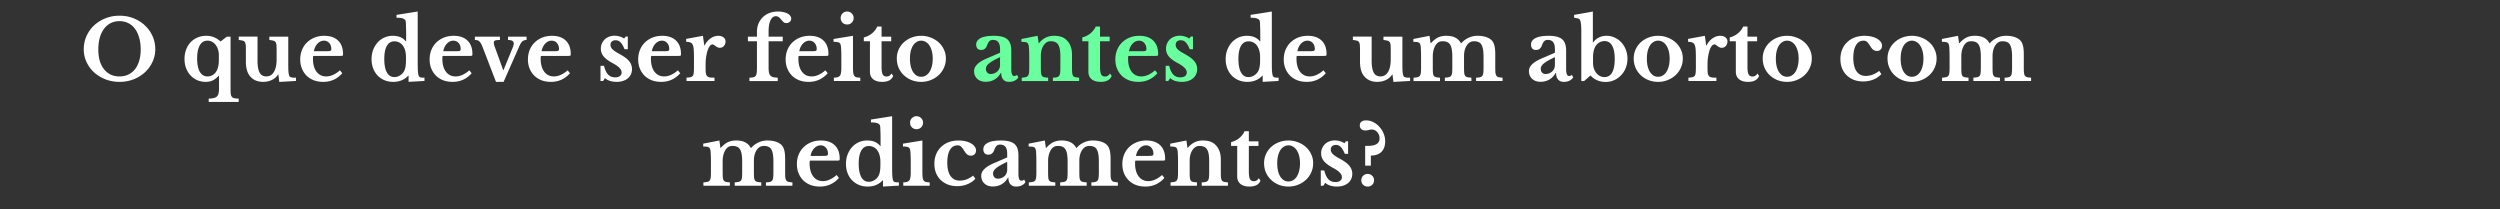
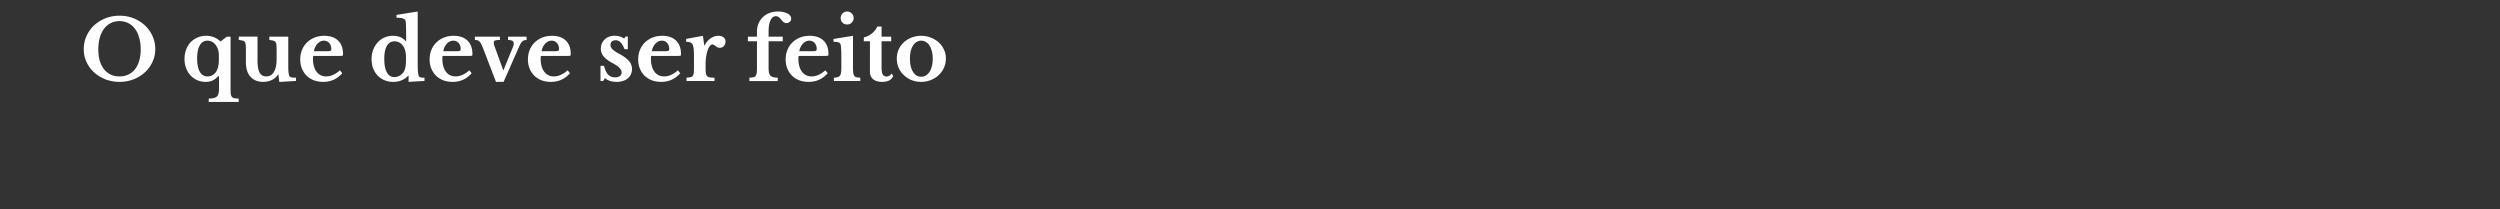
<svg xmlns="http://www.w3.org/2000/svg" width="1194" height="100" fill="none">
  <rect width="100%" height="100%" fill="#333333" stroke="none" />
-   <path fill="#fff" d="M652.002 79.14v-9.48h1.4c3.653 0 5.48-1.187 5.48-3.56a4.7 4.7 0 0 0-.28-1.64 3.893 3.893 0 0 0-.8-1.32c-.32-.4-.707-.707-1.16-.92a2.807 2.807 0 0 0-1.4-.36c-.533 0-1.08.08-1.64.24-.56.133-1.067.2-1.52.2-.773 0-1.413-.213-1.92-.64-.48-.453-.72-1.027-.72-1.72 0-.8.253-1.4.76-1.8.533-.427 1.28-.64 2.24-.64 1.2 0 2.347.28 3.44.84a9.223 9.223 0 0 1 2.88 2.2 10.435 10.435 0 0 1 2.04 3.2c.507 1.2.76 2.453.76 3.76 0 2.16-.6 3.84-1.8 5.04-1.2 1.173-2.88 1.76-5.04 1.76v4.84h-2.72Zm-1.84 6.96c0-.853.293-1.573.88-2.16.587-.587 1.307-.88 2.16-.88.853 0 1.573.293 2.16.88.587.587.88 1.307.88 2.16 0 .853-.293 1.573-.88 2.16-.587.56-1.307.84-2.16.84-.853 0-1.573-.28-2.16-.84-.587-.587-.88-1.307-.88-2.16Zm-18.113 2.6h-1.24v-7.28h1.68c.453 1.92 1.107 3.32 1.96 4.2.853.88 1.96 1.32 3.32 1.32.987 0 1.747-.2 2.28-.6.56-.427.84-1 .84-1.72 0-.747-.333-1.467-1-2.16-.667-.72-1.747-1.48-3.24-2.28-2.027-1.093-3.48-2.173-4.36-3.24-.88-1.093-1.32-2.32-1.32-3.68 0-.88.16-1.693.48-2.44.347-.773.8-1.44 1.36-2a5.932 5.932 0 0 1 2.08-1.28c.8-.32 1.667-.48 2.6-.48.827 0 1.64.12 2.44.36.827.24 1.547.573 2.16 1l.72-.96h1.04v6.04h-1.56c-.613-1.52-1.253-2.613-1.92-3.28-.64-.667-1.427-1-2.36-1-.747 0-1.347.2-1.8.6-.427.4-.64.933-.64 1.6 0 .747.32 1.453.96 2.12.667.667 1.76 1.4 3.28 2.2a26.45 26.45 0 0 1 2.76 1.72c.773.56 1.4 1.133 1.88 1.72.48.56.827 1.16 1.04 1.8.24.613.36 1.28.36 2 0 .933-.173 1.773-.52 2.52a5.476 5.476 0 0 1-1.48 1.92c-.64.533-1.413.947-2.32 1.24-.88.293-1.867.44-2.96.44-1.147 0-2.213-.147-3.2-.44-.987-.32-1.8-.773-2.44-1.36l-.88 1.4Zm-16.686-21.6c1.6 0 3.107.28 4.52.84 1.44.533 2.693 1.28 3.76 2.24a10.196 10.196 0 0 1 2.56 3.44c.64 1.307.96 2.747.96 4.32 0 1.627-.32 3.12-.96 4.48a10.504 10.504 0 0 1-2.56 3.52c-1.067.987-2.32 1.76-3.76 2.32-1.413.56-2.92.84-4.52.84a12.59 12.59 0 0 1-4.48-.8 11.853 11.853 0 0 1-3.72-2.32 10.762 10.762 0 0 1-2.52-3.52c-.613-1.387-.92-2.893-.92-4.52 0-1.573.307-3.027.92-4.36a10.438 10.438 0 0 1 2.52-3.44 11.653 11.653 0 0 1 3.72-2.24 12.59 12.59 0 0 1 4.48-.8Zm0 2.32a4 4 0 0 0-2.2.64c-.667.4-1.24.973-1.72 1.72-.453.747-.813 1.653-1.08 2.72-.24 1.04-.36 2.2-.36 3.48 0 1.333.12 2.533.36 3.6.267 1.067.627 1.973 1.08 2.72.48.747 1.04 1.333 1.68 1.76.667.4 1.413.6 2.24.6.827 0 1.573-.2 2.24-.6.693-.427 1.28-1.013 1.76-1.76.48-.773.853-1.693 1.12-2.76.267-1.067.4-2.253.4-3.56 0-1.28-.133-2.44-.4-3.48s-.64-1.933-1.12-2.68c-.48-.773-1.067-1.36-1.76-1.76a4.067 4.067 0 0 0-2.24-.64Zm-27.394.28v-1.8c1.6-.453 2.934-1.133 4-2.04 1.094-.933 1.907-2 2.44-3.2h2.04v4.84h4.6v2.2h-4.6v12.28c0 1.653.174 2.827.52 3.52.374.693.987 1.04 1.841 1.04 1.04 0 1.826-.48 2.359-1.44l.84 1.16c-.746 1.893-2.506 2.84-5.28 2.84-1.84 0-3.28-.427-4.32-1.28-1.013-.853-1.52-2.053-1.52-3.6V69.7h-2.92Zm-19.782 12.48c0 1.093.027 1.96.08 2.6.08.613.227 1.093.44 1.44.24.32.587.533 1.04.64.48.107 1.12.187 1.92.24v1.6h-12.6v-1.6c.773-.053 1.387-.133 1.84-.24.48-.107.84-.32 1.08-.64.267-.32.44-.773.52-1.36.08-.587.12-1.387.12-2.4v-5c0-1.573-.027-2.84-.08-3.8-.053-.987-.12-1.653-.2-2a2.773 2.773 0 0 0-.32-.84 1.15 1.15 0 0 0-.6-.52c-.267-.133-.6-.213-1-.24-.4-.053-.907-.08-1.52-.08v-1.36l7.72-1.52.52 3.52h.16c.88-1.12 1.92-1.987 3.12-2.6 1.2-.613 2.52-.92 3.96-.92 1.707 0 3.08.24 4.12.72 1.067.453 2.013 1.227 2.84 2.32.453.613.853 1.413 1.2 2.4.347.96.52 2.293.52 4v5.64c0 1.093.027 1.96.08 2.6.08.613.227 1.093.44 1.44.24.32.587.533 1.04.64.453.107 1.067.187 1.84.24v1.6h-12.52v-1.6c.8-.027 1.427-.093 1.88-.2.48-.133.84-.36 1.08-.68.24-.32.4-.773.48-1.36.08-.613.12-1.413.12-2.4v-5.44c0-1.36-.08-2.507-.24-3.44-.16-.933-.427-1.68-.8-2.24-.347-.587-.813-1-1.4-1.24-.587-.267-1.32-.4-2.2-.4-.853 0-1.587.24-2.2.72-.613.48-1.147 1.147-1.6 2-.24.48-.453 1.107-.64 1.88a11.24 11.24 0 0 0-.24 2.36v5.52Zm-12.078 2.8c-2.427 2.747-5.454 4.12-9.08 4.12-1.654 0-3.16-.253-4.52-.76-1.334-.533-2.48-1.267-3.44-2.2a10.198 10.198 0 0 1-2.24-3.4c-.534-1.307-.8-2.76-.8-4.36 0-1.653.28-3.16.84-4.52.56-1.387 1.346-2.573 2.36-3.56a11.128 11.128 0 0 1 3.64-2.36c1.413-.56 2.96-.84 4.64-.84 2.826 0 5.026.76 6.6 2.28 1.573 1.52 2.36 3.653 2.36 6.4 0 .427-.067.693-.2.8-.134.08-.507.12-1.12.12h-12.88c-.107.24-.16.68-.16 1.32 0 2.613.56 4.68 1.68 6.2 1.146 1.52 2.693 2.28 4.64 2.28 1.12 0 2.226-.253 3.32-.76 1.12-.507 2.2-1.227 3.24-2.16l1.12 1.4Zm-7.76-10.52c1.066 0 1.746-.053 2.04-.16.32-.133.48-.427.48-.88 0-1.173-.334-2.133-1-2.88-.667-.747-1.507-1.12-2.52-1.12-1.147 0-2.174.48-3.08 1.44-.88.933-1.454 2.133-1.72 3.6h5.8Zm-47.778 7.64c0 1.12.026 2 .08 2.64.053.64.2 1.133.44 1.48.24.32.586.533 1.04.64.453.107 1.08.187 1.88.24v1.6h-12.64v-1.6c.8-.053 1.44-.133 1.92-.24.48-.107.84-.32 1.08-.64.24-.32.4-.773.48-1.36.08-.613.12-1.427.12-2.44v-4.96c0-1.52-.027-2.787-.08-3.8-.027-1.013-.094-1.707-.2-2.08-.08-.347-.187-.613-.32-.8-.107-.213-.294-.373-.56-.48-.24-.133-.56-.213-.96-.24-.4-.053-.92-.08-1.56-.08v-1.36l7.72-1.52.48 3.48h.24c1.12-1.253 2.24-2.147 3.36-2.68 1.146-.533 2.466-.8 3.96-.8 1.76 0 3.213.307 4.36.92a6.069 6.069 0 0 1 2.6 2.64h.16a9.96 9.96 0 0 1 3.44-2.6 9.762 9.762 0 0 1 4.28-.96c1.6 0 2.986.2 4.16.6 1.2.4 2.133.973 2.8 1.72.533.613.92 1.413 1.16 2.4.266.987.4 2.36.4 4.12v6.16c0 1.093.026 1.96.08 2.6.08.64.24 1.133.48 1.48s.586.573 1.04.68c.453.107 1.08.187 1.88.24v1.6h-12.64v-1.6c.8-.027 1.426-.093 1.88-.2.48-.133.84-.36 1.08-.68.266-.347.426-.813.48-1.4.08-.587.12-1.387.12-2.4v-5.24c0-1.387-.08-2.56-.24-3.52-.16-.96-.414-1.733-.76-2.32-.347-.587-.814-1-1.4-1.24-.56-.267-1.254-.4-2.08-.4-.934 0-1.707.227-2.32.68-.587.453-1.08 1.04-1.48 1.76-.694 1.253-1.04 2.813-1.04 4.68v5.28c0 1.093.026 1.96.08 2.6.053.64.2 1.133.44 1.48s.586.573 1.04.68c.48.107 1.133.187 1.96.24v1.6h-12.68v-1.6c.8-.053 1.426-.133 1.88-.24.48-.107.84-.32 1.08-.64.266-.32.426-.773.48-1.36.08-.613.12-1.427.12-2.44v-5.24c0-1.387-.08-2.56-.24-3.52-.16-.96-.427-1.733-.8-2.32-.347-.587-.814-1-1.4-1.24-.587-.267-1.32-.4-2.2-.4-.88 0-1.614.213-2.2.64-.56.427-1.027 1-1.4 1.72a8.52 8.52 0 0 0-.8 2.2 11.57 11.57 0 0 0-.28 2.56v5.28Zm-19.529-4.8c-2.24 1.013-3.933 1.96-5.08 2.84-1.12.853-1.68 1.747-1.68 2.68 0 .773.213 1.387.64 1.84.427.453.96.68 1.6.68.64 0 1.24-.107 1.8-.32.56-.24 1.04-.547 1.44-.92a3.8 3.8 0 0 0 .92-1.32c.24-.533.36-1.093.36-1.68v-3.8Zm0-2.12V73.5c0-1.547-.28-2.667-.84-3.36-.533-.72-1.373-1.08-2.52-1.08-.773 0-1.36.213-1.76.64-.4.4-.773 1.08-1.12 2.04-.24.667-.587 1.187-1.04 1.56-.427.373-1.027.56-1.8.56-.747 0-1.32-.227-1.72-.68-.4-.453-.6-1.093-.6-1.92 0-1.28.693-2.293 2.08-3.04 1.413-.747 3.533-1.12 6.36-1.12 2.987 0 5.12.547 6.4 1.64 1.28 1.067 1.92 2.867 1.92 5.4v8.76c0 2.267.453 3.4 1.36 3.4.507 0 .973-.173 1.4-.52l.6 1.16c-.373.667-.96 1.2-1.76 1.6-.773.373-1.653.56-2.64.56-1.227 0-2.16-.373-2.8-1.12-.64-.747-.96-1.8-.96-3.16h-.2c-.773 1.387-1.773 2.44-3 3.16-1.227.72-2.627 1.08-4.2 1.08-1.68 0-3.027-.467-4.04-1.4-1.013-.96-1.52-2.2-1.52-3.72 0-1.173.52-2.267 1.56-3.28 1.04-1.04 2.773-2.053 5.2-3.04l5.64-2.44Zm-15.218 10.2c-1.013 1.12-2.28 1.987-3.8 2.6-1.493.613-3.12.92-4.88.92-1.627 0-3.107-.253-4.44-.76-1.333-.533-2.48-1.267-3.44-2.2-.96-.933-1.707-2.053-2.24-3.36-.507-1.333-.76-2.8-.76-4.4 0-1.653.28-3.16.84-4.52.56-1.36 1.347-2.52 2.36-3.48 1.013-.987 2.227-1.747 3.64-2.28 1.413-.533 2.973-.8 4.68-.8 1.2 0 2.307.12 3.32.36 1.04.24 1.92.573 2.64 1 .747.427 1.333.933 1.76 1.52.427.56.64 1.173.64 1.84 0 .773-.227 1.387-.68 1.84-.427.453-1.013.68-1.76.68a2.89 2.89 0 0 1-1.64-.48c-.453-.32-.907-.84-1.36-1.56-.4-.64-.747-1.147-1.04-1.52-.267-.373-.52-.653-.76-.84-.24-.213-.48-.347-.72-.4-.24-.08-.533-.12-.88-.12-1.547 0-2.747.72-3.6 2.16-.853 1.44-1.28 3.453-1.28 6.04 0 2.773.507 4.907 1.52 6.4 1.04 1.493 2.52 2.24 4.44 2.24a9.49 9.49 0 0 0 3.28-.6 12.308 12.308 0 0 0 3.12-1.8l1.04 1.52Zm-25.293-3.24c0 1.067.04 1.92.12 2.56.08.64.24 1.133.48 1.48s.586.587 1.04.72c.453.107 1.066.173 1.84.2v1.6h-12.6v-1.6c.746-.027 1.346-.107 1.8-.24.48-.16.84-.4 1.08-.72.266-.347.44-.813.52-1.4.106-.613.16-1.387.16-2.32V77.5a73.45 73.45 0 0 0-.08-3.8c-.054-1.013-.12-1.707-.2-2.08-.134-.667-.44-1.107-.92-1.32-.454-.213-1.294-.32-2.52-.32v-1.36l9.28-1.52v15.04Zm-5.88-23.52c0-.88.293-1.613.88-2.2.613-.613 1.346-.92 2.2-.92.88 0 1.613.307 2.2.92.613.587.92 1.32.92 2.2 0 .853-.307 1.587-.92 2.2-.587.587-1.32.88-2.2.88a3.07 3.07 0 0 1-2.2-.88 3.07 3.07 0 0 1-.88-2.2Zm-12.934 27.52h-.16c-1.84 1.973-4.226 2.96-7.16 2.96-1.52 0-2.92-.267-4.2-.8a9.98 9.98 0 0 1-3.28-2.24c-.906-.96-1.613-2.093-2.12-3.4-.506-1.333-.76-2.8-.76-4.4 0-1.6.254-3.08.76-4.44.534-1.36 1.24-2.533 2.12-3.52a9.614 9.614 0 0 1 3.2-2.36c1.254-.56 2.6-.84 4.04-.84 1.334 0 2.507.2 3.52.6 1.04.4 1.947 1.08 2.72 2.04h.16v-3.4c0-1.573-.026-2.92-.08-4.04-.026-1.147-.08-1.893-.16-2.24-.133-.56-.546-.96-1.24-1.2-.666-.267-1.706-.4-3.12-.4V57.1l10.12-1.6v22.88c0 2 .014 3.547.04 4.64.054 1.067.134 1.88.24 2.44.054.347.134.627.24.84.107.213.267.387.48.52.214.107.494.187.84.24.374.027.84.04 1.4.04v1.56l-7.6.44v-2.96Zm-1.24-8.92a11.5 11.5 0 0 0-.32-2.8c-.213-.88-.533-1.653-.96-2.32-.48-.773-1.093-1.36-1.84-1.76-.746-.4-1.546-.6-2.4-.6-1.573 0-2.773.72-3.6 2.16-.826 1.44-1.24 3.533-1.24 6.28 0 2.773.414 4.907 1.24 6.4.827 1.493 2.014 2.24 3.56 2.24.88 0 1.72-.227 2.52-.68a5.626 5.626 0 0 0 1.96-1.84c.374-.587.64-1.307.8-2.16.187-.88.28-2 .28-3.36v-1.56Zm-19.798 7.76c-2.427 2.747-5.453 4.12-9.08 4.12-1.653 0-3.16-.253-4.52-.76-1.333-.533-2.48-1.267-3.44-2.2a10.198 10.198 0 0 1-2.24-3.4c-.533-1.307-.8-2.76-.8-4.36 0-1.653.28-3.16.84-4.52.56-1.387 1.347-2.573 2.36-3.56a11.128 11.128 0 0 1 3.64-2.36c1.413-.56 2.96-.84 4.64-.84 2.827 0 5.027.76 6.6 2.28 1.573 1.52 2.36 3.653 2.36 6.4 0 .427-.067.693-.2.8-.133.08-.507.12-1.12.12h-12.88c-.107.24-.16.68-.16 1.32 0 2.613.56 4.68 1.68 6.2 1.147 1.52 2.693 2.28 4.64 2.28 1.12 0 2.227-.253 3.32-.76 1.12-.507 2.2-1.227 3.24-2.16l1.12 1.4Zm-7.76-10.52c1.067 0 1.747-.053 2.04-.16.32-.133.48-.427.48-.88 0-1.173-.333-2.133-1-2.88-.667-.747-1.507-1.12-2.52-1.12-1.147 0-2.173.48-3.08 1.44-.88.933-1.453 2.133-1.72 3.6h5.8Zm-47.778 7.64c0 1.12.027 2 .08 2.64.053.64.2 1.133.44 1.48.24.32.587.533 1.04.64.453.107 1.08.187 1.88.24v1.6h-12.64v-1.6c.8-.053 1.44-.133 1.92-.24.48-.107.84-.32 1.08-.64.24-.32.4-.773.48-1.36.08-.613.12-1.427.12-2.44v-4.96c0-1.52-.027-2.787-.08-3.8-.027-1.013-.093-1.707-.2-2.08-.08-.347-.187-.613-.32-.8-.107-.213-.293-.373-.56-.48-.24-.133-.56-.213-.96-.24-.4-.053-.92-.08-1.56-.08v-1.36l7.72-1.52.48 3.48h.24c1.12-1.253 2.24-2.147 3.36-2.68 1.147-.533 2.467-.8 3.96-.8 1.76 0 3.213.307 4.36.92a6.063 6.063 0 0 1 2.6 2.64h.16a9.97 9.97 0 0 1 3.44-2.6 9.762 9.762 0 0 1 4.28-.96c1.6 0 2.987.2 4.16.6 1.2.4 2.133.973 2.8 1.72.533.613.92 1.413 1.16 2.4.267.987.4 2.36.4 4.12v6.16c0 1.093.027 1.96.08 2.6.08.64.24 1.133.48 1.48s.587.573 1.04.68c.453.107 1.08.187 1.88.24v1.6h-12.64v-1.6c.8-.027 1.427-.093 1.88-.2.48-.133.84-.36 1.08-.68.267-.347.427-.813.48-1.4.08-.587.12-1.387.12-2.4v-5.24c0-1.387-.08-2.56-.24-3.52-.16-.96-.413-1.733-.76-2.32-.347-.587-.813-1-1.4-1.24-.56-.267-1.253-.4-2.08-.4-.933 0-1.707.227-2.32.68-.587.453-1.08 1.04-1.48 1.76-.693 1.253-1.04 2.813-1.04 4.68v5.28c0 1.093.027 1.96.08 2.6.053.64.2 1.133.44 1.48s.587.573 1.04.68c.48.107 1.133.187 1.96.24v1.6h-12.68v-1.6c.8-.053 1.427-.133 1.88-.24.48-.107.84-.32 1.08-.64.267-.32.427-.773.48-1.36.08-.613.12-1.427.12-2.44v-5.24c0-1.387-.08-2.56-.24-3.52-.16-.96-.427-1.733-.8-2.32-.347-.587-.813-1-1.4-1.24-.587-.267-1.32-.4-2.2-.4-.88 0-1.613.213-2.2.64-.56.427-1.027 1-1.4 1.72-.347.64-.613 1.373-.8 2.2a11.57 11.57 0 0 0-.28 2.56v5.28Zm591.582-50c0 1.12.027 2 .08 2.64.053.64.2 1.133.44 1.48.24.32.587.533 1.04.64.453.107 1.08.187 1.88.24v1.6h-12.64v-1.6c.8-.053 1.44-.133 1.92-.24.48-.107.84-.32 1.08-.64.24-.32.4-.773.48-1.36.08-.613.12-1.427.12-2.44v-4.96c0-1.52-.027-2.787-.08-3.8-.027-1.013-.093-1.707-.2-2.08-.08-.347-.187-.613-.32-.8-.107-.213-.293-.373-.56-.48-.24-.133-.56-.213-.96-.24-.4-.053-.92-.08-1.56-.08v-1.36l7.72-1.52.48 3.48h.24c1.12-1.253 2.24-2.147 3.36-2.68 1.147-.533 2.467-.8 3.96-.8 1.76 0 3.213.307 4.36.92a6.063 6.063 0 0 1 2.6 2.64h.16a9.97 9.97 0 0 1 3.44-2.6 9.762 9.762 0 0 1 4.28-.96c1.6 0 2.987.2 4.16.6 1.2.4 2.133.973 2.8 1.72.533.613.92 1.413 1.16 2.4.267.987.4 2.36.4 4.12v6.16c0 1.093.027 1.96.08 2.6.08.64.24 1.133.48 1.48s.587.573 1.04.68c.453.107 1.08.187 1.88.24v1.6h-12.64v-1.6c.8-.027 1.427-.093 1.88-.2.48-.133.84-.36 1.08-.68.267-.347.427-.813.48-1.4.08-.587.12-1.387.12-2.4v-5.24c0-1.387-.08-2.56-.24-3.52-.16-.96-.413-1.733-.76-2.32-.347-.587-.813-1-1.4-1.24-.56-.267-1.253-.4-2.08-.4-.933 0-1.707.227-2.32.68-.587.453-1.08 1.04-1.48 1.76-.693 1.253-1.04 2.813-1.04 4.68v5.28c0 1.093.027 1.96.08 2.6.053.64.2 1.133.44 1.48s.587.573 1.04.68c.48.107 1.133.187 1.96.24v1.6h-12.68v-1.6c.8-.053 1.427-.133 1.88-.24.48-.107.84-.32 1.08-.64.267-.32.427-.773.48-1.36.08-.613.12-1.427.12-2.44v-5.24c0-1.387-.08-2.56-.24-3.52-.16-.96-.427-1.733-.8-2.32-.347-.587-.813-1-1.4-1.24-.587-.267-1.32-.4-2.2-.4-.88 0-1.613.213-2.2.64-.56.427-1.027 1-1.4 1.72-.347.64-.613 1.373-.8 2.2a11.57 11.57 0 0 0-.28 2.56v5.28Zm-23.606-15c1.6 0 3.107.28 4.52.84 1.44.533 2.693 1.28 3.76 2.24a10.196 10.196 0 0 1 2.56 3.44c.64 1.307.96 2.747.96 4.32 0 1.627-.32 3.12-.96 4.48a10.504 10.504 0 0 1-2.56 3.52c-1.067.987-2.32 1.76-3.76 2.32-1.413.56-2.92.84-4.52.84a12.58 12.58 0 0 1-4.48-.8 11.842 11.842 0 0 1-3.72-2.32 10.762 10.762 0 0 1-2.52-3.52c-.613-1.387-.92-2.893-.92-4.52 0-1.573.307-3.027.92-4.36a10.438 10.438 0 0 1 2.52-3.44 11.642 11.642 0 0 1 3.72-2.24 12.58 12.58 0 0 1 4.48-.8Zm0 2.32c-.8 0-1.534.213-2.2.64-.667.4-1.24.973-1.72 1.72-.453.747-.814 1.653-1.08 2.72-.24 1.04-.36 2.2-.36 3.48 0 1.333.12 2.533.36 3.6.266 1.067.627 1.973 1.08 2.72.48.747 1.04 1.333 1.68 1.76.666.4 1.413.6 2.24.6.826 0 1.573-.2 2.24-.6.693-.427 1.28-1.013 1.76-1.76.48-.773.853-1.693 1.12-2.76.266-1.067.4-2.253.4-3.56 0-1.28-.134-2.44-.4-3.48-.267-1.04-.64-1.933-1.12-2.68-.48-.773-1.067-1.36-1.76-1.76a4.07 4.07 0 0 0-2.24-.64Zm-14.578 15.96c-1.014 1.12-2.28 1.987-3.8 2.6-1.494.613-3.12.92-4.88.92-1.627 0-3.107-.253-4.44-.76-1.334-.533-2.48-1.267-3.44-2.2-.96-.933-1.707-2.053-2.24-3.36-.507-1.333-.76-2.8-.76-4.4 0-1.653.28-3.16.84-4.52.56-1.36 1.346-2.52 2.36-3.48 1.013-.987 2.226-1.747 3.64-2.28 1.413-.533 2.973-.8 4.68-.8 1.2 0 2.306.12 3.32.36 1.04.24 1.92.573 2.64 1 .746.427 1.333.933 1.76 1.52.426.56.64 1.173.64 1.84 0 .773-.227 1.387-.68 1.84-.427.453-1.014.68-1.76.68-.614 0-1.16-.16-1.64-.48-.454-.32-.907-.84-1.36-1.56-.4-.64-.747-1.147-1.04-1.52-.267-.373-.52-.653-.76-.84-.24-.213-.48-.347-.72-.4a2.81 2.81 0 0 0-.88-.12c-1.547 0-2.747.72-3.6 2.16-.854 1.44-1.28 3.453-1.28 6.04 0 2.773.506 4.907 1.52 6.4 1.04 1.493 2.52 2.24 4.44 2.24 1.093 0 2.186-.2 3.28-.6a12.308 12.308 0 0 0 3.12-1.8l1.04 1.52ZM853.507 17.1c1.6 0 3.107.28 4.52.84 1.44.533 2.694 1.28 3.76 2.24a10.183 10.183 0 0 1 2.56 3.44c.64 1.307.96 2.747.96 4.32 0 1.627-.32 3.12-.96 4.48a10.49 10.49 0 0 1-2.56 3.52c-1.066.987-2.32 1.76-3.76 2.32-1.413.56-2.92.84-4.52.84-1.573 0-3.066-.267-4.48-.8a11.853 11.853 0 0 1-3.72-2.32 10.79 10.79 0 0 1-2.52-3.52c-.613-1.387-.92-2.893-.92-4.52 0-1.573.307-3.027.92-4.36a10.466 10.466 0 0 1 2.52-3.44 11.653 11.653 0 0 1 3.72-2.24c1.414-.533 2.907-.8 4.48-.8Zm0 2.32a4 4 0 0 0-2.2.64c-.666.4-1.24.973-1.72 1.72-.453.747-.813 1.653-1.08 2.72-.24 1.04-.36 2.2-.36 3.48 0 1.333.12 2.533.36 3.6.267 1.067.627 1.973 1.08 2.72.48.747 1.04 1.333 1.68 1.76.667.4 1.414.6 2.24.6.827 0 1.574-.2 2.24-.6.694-.427 1.28-1.013 1.76-1.76.48-.773.854-1.693 1.12-2.76.267-1.067.4-2.253.4-3.56 0-1.28-.133-2.44-.4-3.48-.266-1.04-.64-1.933-1.12-2.68-.48-.773-1.066-1.36-1.76-1.76a4.065 4.065 0 0 0-2.24-.64Zm-27.393.28v-1.8c1.6-.453 2.933-1.133 4-2.04 1.093-.933 1.907-2 2.44-3.2h2.04v4.84h4.6v2.2h-4.6v12.28c0 1.653.173 2.827.52 3.52.373.693.987 1.04 1.84 1.04 1.04 0 1.827-.48 2.36-1.44l.84 1.16c-.747 1.893-2.507 2.84-5.28 2.84-1.84 0-3.28-.427-4.32-1.28-1.013-.853-1.52-2.053-1.52-3.6V19.7h-2.92Zm-10.602 12.8c0 1.04.04 1.867.12 2.48.107.587.307 1.04.6 1.36.294.32.72.533 1.28.64.56.08 1.307.12 2.24.12v1.6h-13.36v-1.6c.8-.053 1.44-.133 1.92-.24.48-.107.84-.32 1.08-.64.24-.32.387-.773.44-1.36.08-.613.12-1.427.12-2.44v-4.88c0-1.653-.04-2.973-.12-3.96-.08-.987-.253-1.747-.52-2.28-.266-.533-.653-.88-1.16-1.04-.48-.187-1.12-.28-1.92-.28v-1.4l8-1.48.64 4.6h.16c.72-1.413 1.667-2.533 2.84-3.36 1.174-.827 2.414-1.24 3.72-1.24 1.014 0 1.84.253 2.48.76.64.507.96 1.147.96 1.92 0 .853-.253 1.573-.76 2.16-.48.587-1.146.88-2 .88-.4 0-.76-.08-1.08-.24a6.978 6.978 0 0 1-.88-.52c-.24-.213-.493-.4-.76-.56a1.218 1.218 0 0 0-.76-.28c-.506 0-.986.333-1.44 1-.453.667-.826 1.56-1.12 2.68a21.69 21.69 0 0 0-.52 2.72c-.133.987-.2 1.973-.2 2.96v1.92Zm-23.606-15.4c1.6 0 3.107.28 4.52.84 1.44.533 2.693 1.28 3.76 2.24a10.196 10.196 0 0 1 2.56 3.44c.64 1.307.96 2.747.96 4.32 0 1.627-.32 3.12-.96 4.48a10.504 10.504 0 0 1-2.56 3.52c-1.067.987-2.32 1.76-3.76 2.32-1.413.56-2.92.84-4.52.84a12.59 12.59 0 0 1-4.48-.8 11.853 11.853 0 0 1-3.72-2.32 10.762 10.762 0 0 1-2.52-3.52c-.613-1.387-.92-2.893-.92-4.52 0-1.573.307-3.027.92-4.36a10.438 10.438 0 0 1 2.52-3.44 11.653 11.653 0 0 1 3.72-2.24 12.59 12.59 0 0 1 4.48-.8Zm0 2.32a4 4 0 0 0-2.2.64c-.667.4-1.24.973-1.72 1.72-.453.747-.813 1.653-1.08 2.72-.24 1.04-.36 2.2-.36 3.48 0 1.333.12 2.533.36 3.6.267 1.067.627 1.973 1.08 2.72.48.747 1.04 1.333 1.68 1.76.667.4 1.413.6 2.24.6.827 0 1.573-.2 2.24-.6.693-.427 1.28-1.013 1.76-1.76.48-.773.853-1.693 1.12-2.76.267-1.067.4-2.253.4-3.56 0-1.28-.133-2.44-.4-3.48s-.64-1.933-1.12-2.68c-.48-.773-1.067-1.36-1.76-1.76a4.067 4.067 0 0 0-2.24-.64Zm-31.073 10.52c0 .987.133 1.907.4 2.76.293.827.68 1.547 1.16 2.16a5.23 5.23 0 0 0 1.72 1.44c.667.347 1.4.52 2.2.52 1.6 0 2.813-.733 3.64-2.2s1.24-3.627 1.24-6.48c0-2.773-.413-4.88-1.24-6.32-.8-1.467-2.013-2.2-3.64-2.2-.96 0-1.853.267-2.68.8-.8.507-1.427 1.227-1.88 2.16-.613 1.28-.92 2.893-.92 4.84v2.52Zm-.08-9.68h.16a6.821 6.821 0 0 1 2.68-2.32c1.093-.56 2.333-.84 3.72-.84 1.413 0 2.72.293 3.92.88a9.428 9.428 0 0 1 3.16 2.32c.907.987 1.613 2.147 2.12 3.48.507 1.333.76 2.76.76 4.28 0 1.6-.28 3.08-.84 4.44a10.546 10.546 0 0 1-2.24 3.48c-.933.987-2.04 1.76-3.32 2.32a9.694 9.694 0 0 1-4 .84c-1.467 0-2.853-.28-4.16-.84-1.28-.587-2.307-1.347-3.08-2.28l-3.04 2.68h-1.36V14.9c0-2.507-.173-4.227-.52-5.16a2.056 2.056 0 0 0-.28-.48 1.089 1.089 0 0 0-.48-.32c-.187-.107-.453-.187-.8-.24-.347-.08-.8-.16-1.36-.24V7.1l8.96-1.6v14.76Zm-18.129 7.04c-2.24 1.013-3.933 1.96-5.08 2.84-1.12.853-1.68 1.747-1.68 2.68 0 .773.213 1.387.64 1.84.427.453.96.68 1.6.68.64 0 1.24-.107 1.8-.32.56-.24 1.04-.547 1.44-.92a3.8 3.8 0 0 0 .92-1.32c.24-.533.36-1.093.36-1.68v-3.8Zm0-2.12V23.5c0-1.547-.28-2.667-.84-3.36-.533-.72-1.373-1.08-2.52-1.08-.773 0-1.36.213-1.76.64-.4.4-.773 1.08-1.12 2.04-.24.667-.587 1.187-1.04 1.56-.427.373-1.027.56-1.8.56-.747 0-1.32-.227-1.72-.68-.4-.453-.6-1.093-.6-1.92 0-1.28.693-2.293 2.08-3.04 1.413-.747 3.533-1.12 6.36-1.12 2.987 0 5.12.547 6.4 1.64 1.28 1.067 1.92 2.867 1.92 5.4v8.76c0 2.267.453 3.4 1.36 3.4.507 0 .973-.173 1.4-.52l.6 1.16c-.373.667-.96 1.2-1.76 1.6-.773.373-1.653.56-2.64.56-1.227 0-2.16-.373-2.8-1.12-.64-.747-.96-1.8-.96-3.16h-.2c-.773 1.387-1.773 2.44-3 3.16-1.227.72-2.627 1.08-4.2 1.08-1.68 0-3.027-.467-4.04-1.4-1.013-.96-1.52-2.2-1.52-3.72 0-1.173.52-2.267 1.56-3.28 1.04-1.04 2.773-2.053 5.2-3.04l5.64-2.44Zm-58.323 6.92c0 1.12.027 2 .08 2.64.054.64.2 1.133.44 1.48.24.32.587.533 1.04.64.454.107 1.08.187 1.88.24v1.6h-12.64v-1.6c.8-.053 1.44-.133 1.92-.24.48-.107.84-.32 1.08-.64.24-.32.4-.773.48-1.36.08-.613.12-1.427.12-2.44v-4.96c0-1.52-.026-2.787-.08-3.8-.026-1.013-.093-1.707-.2-2.08-.08-.347-.186-.613-.32-.8-.106-.213-.293-.373-.56-.48-.24-.133-.56-.213-.96-.24-.4-.053-.92-.08-1.56-.08v-1.36l7.72-1.52.48 3.48h.24c1.12-1.253 2.24-2.147 3.36-2.68 1.147-.533 2.467-.8 3.96-.8 1.76 0 3.214.307 4.36.92a6.058 6.058 0 0 1 2.6 2.64h.16a9.97 9.97 0 0 1 3.44-2.6 9.766 9.766 0 0 1 4.28-.96c1.6 0 2.987.2 4.16.6 1.2.4 2.134.973 2.8 1.72.534.613.92 1.413 1.16 2.4.267.987.4 2.36.4 4.12v6.16c0 1.093.027 1.96.08 2.6.08.64.24 1.133.48 1.48s.587.573 1.04.68c.454.107 1.08.187 1.88.24v1.6h-12.64v-1.6c.8-.027 1.427-.093 1.88-.2.48-.133.84-.36 1.08-.68.267-.347.427-.813.48-1.4.08-.587.12-1.387.12-2.4v-5.24c0-1.387-.08-2.56-.24-3.52-.16-.96-.413-1.733-.76-2.32-.346-.587-.813-1-1.4-1.24-.56-.267-1.253-.4-2.08-.4-.933 0-1.706.227-2.32.68-.586.453-1.08 1.04-1.48 1.76-.693 1.253-1.04 2.813-1.04 4.68v5.28c0 1.093.027 1.96.08 2.6.054.64.2 1.133.44 1.48s.587.573 1.04.68c.48.107 1.134.187 1.96.24v1.6h-12.68v-1.6c.8-.053 1.427-.133 1.88-.24.48-.107.84-.32 1.08-.64.267-.32.427-.773.48-1.36.08-.613.12-1.427.12-2.44v-5.24c0-1.387-.08-2.56-.24-3.52-.16-.96-.426-1.733-.8-2.32-.346-.587-.813-1-1.4-1.24-.586-.267-1.32-.4-2.2-.4-.88 0-1.613.213-2.2.64-.56.427-1.026 1-1.4 1.72a8.594 8.594 0 0 0-.8 2.2 11.63 11.63 0 0 0-.28 2.56v5.28Zm-20.079-8.04c0-1.067-.027-1.907-.08-2.52-.053-.64-.2-1.12-.44-1.44-.24-.347-.6-.573-1.08-.68-.454-.133-1.08-.24-1.88-.32v-1.6h9.04v12.12c0 1.627.013 2.907.04 3.84.053.907.133 1.587.24 2.04.08.347.173.627.28.84.106.187.28.347.52.48.24.107.56.187.96.24.427.027.973.04 1.64.04v1.56l-7.96.48-.44-3.56h-.16c-.693 1.12-1.667 1.987-2.92 2.6-1.254.613-2.654.92-4.2.92-2.854 0-5.027-1.013-6.52-3.04-1.147-1.547-1.72-3.747-1.72-6.6v-5.4c0-1.093-.027-1.947-.08-2.56-.053-.64-.2-1.12-.44-1.44-.213-.32-.547-.533-1-.64-.453-.133-1.08-.24-1.88-.32v-1.6h8.96v11.32c0 2.693.333 4.653 1 5.88.666 1.2 1.733 1.8 3.2 1.8 1.573 0 2.787-.72 3.64-2.16.853-1.387 1.28-3.427 1.28-6.12v-4.16Zm-31.024 10.92c-2.426 2.747-5.453 4.12-9.08 4.12-1.653 0-3.16-.253-4.52-.76-1.333-.533-2.48-1.267-3.44-2.2a10.213 10.213 0 0 1-2.24-3.4c-.533-1.307-.8-2.76-.8-4.36 0-1.653.28-3.16.84-4.52.56-1.387 1.347-2.573 2.36-3.56a11.139 11.139 0 0 1 3.64-2.36c1.414-.56 2.96-.84 4.64-.84 2.827 0 5.027.76 6.6 2.28 1.574 1.52 2.36 3.653 2.36 6.4 0 .427-.066.693-.2.8-.133.08-.506.12-1.12.12h-12.88c-.106.24-.16.68-.16 1.32 0 2.613.56 4.68 1.68 6.2 1.147 1.52 2.694 2.28 4.64 2.28 1.12 0 2.227-.253 3.32-.76 1.12-.507 2.2-1.227 3.24-2.16l1.12 1.4Zm-7.76-10.52c1.067 0 1.747-.053 2.04-.16.32-.133.48-.427.48-.88 0-1.173-.333-2.133-1-2.88-.666-.747-1.506-1.12-2.52-1.12-1.146 0-2.173.48-3.08 1.44-.88.933-1.453 2.133-1.72 3.6h5.8Zm-22.373 11.68h-.16c-1.84 1.973-4.227 2.96-7.16 2.96-1.52 0-2.92-.267-4.2-.8a9.969 9.969 0 0 1-3.28-2.24c-.907-.96-1.613-2.093-2.12-3.4-.507-1.333-.76-2.8-.76-4.4 0-1.6.253-3.08.76-4.44.533-1.36 1.24-2.533 2.12-3.52a9.603 9.603 0 0 1 3.2-2.36c1.253-.56 2.6-.84 4.04-.84 1.333 0 2.507.2 3.52.6 1.04.4 1.947 1.08 2.72 2.04h.16v-3.4c0-1.573-.027-2.92-.08-4.04-.027-1.147-.08-1.893-.16-2.24-.133-.56-.547-.96-1.24-1.2-.667-.267-1.707-.4-3.12-.4V7.1l10.12-1.6v22.88c0 2 .013 3.547.04 4.64.053 1.067.133 1.88.24 2.44.053.347.133.627.24.84.107.213.267.387.48.52.213.107.493.187.84.24.373.027.84.04 1.4.04v1.56l-7.6.44v-2.96Zm-1.24-8.92a11.55 11.55 0 0 0-.32-2.8c-.213-.88-.533-1.653-.96-2.32-.48-.773-1.093-1.36-1.84-1.76-.747-.4-1.547-.6-2.4-.6-1.573 0-2.773.72-3.6 2.16-.827 1.44-1.24 3.533-1.24 6.28 0 2.773.413 4.907 1.24 6.4.827 1.493 2.013 2.24 3.56 2.24.88 0 1.72-.227 2.52-.68a5.634 5.634 0 0 0 1.96-1.84c.373-.587.64-1.307.8-2.16.187-.88.28-2 .28-3.36v-1.56Z" />
-   <path fill="#69FF9F" d="M557.967 38.7h-1.24v-7.28h1.68c.453 1.92 1.107 3.32 1.96 4.2.853.88 1.96 1.32 3.32 1.32.987 0 1.747-.2 2.28-.6.56-.427.84-1 .84-1.72 0-.747-.333-1.467-1-2.16-.667-.72-1.747-1.48-3.24-2.28-2.027-1.093-3.48-2.173-4.36-3.24-.88-1.093-1.32-2.32-1.32-3.68 0-.88.16-1.693.48-2.44.347-.773.8-1.44 1.36-2a5.932 5.932 0 0 1 2.08-1.28c.8-.32 1.667-.48 2.6-.48.827 0 1.64.12 2.44.36.827.24 1.547.573 2.16 1l.72-.96h1.04v6.04h-1.56c-.613-1.52-1.253-2.613-1.92-3.28-.64-.667-1.427-1-2.36-1-.747 0-1.347.2-1.8.6-.427.4-.64.933-.64 1.6 0 .747.32 1.453.96 2.12.667.667 1.76 1.4 3.28 2.2a26.45 26.45 0 0 1 2.76 1.72c.773.56 1.4 1.133 1.88 1.72.48.56.827 1.16 1.04 1.8.24.613.36 1.28.36 2 0 .933-.173 1.773-.52 2.52a5.476 5.476 0 0 1-1.48 1.92c-.64.533-1.413.947-2.32 1.24-.88.293-1.867.44-2.96.44-1.147 0-2.213-.147-3.2-.44-.987-.32-1.8-.773-2.44-1.36l-.88 1.4Zm-5.198-3.72c-2.427 2.747-5.454 4.12-9.08 4.12-1.654 0-3.16-.253-4.52-.76-1.334-.533-2.48-1.267-3.44-2.2a10.198 10.198 0 0 1-2.24-3.4c-.534-1.307-.8-2.76-.8-4.36 0-1.653.28-3.16.84-4.52.56-1.387 1.346-2.573 2.36-3.56a11.128 11.128 0 0 1 3.64-2.36c1.413-.56 2.96-.84 4.64-.84 2.826 0 5.026.76 6.6 2.28 1.573 1.52 2.36 3.653 2.36 6.4 0 .427-.067.693-.2.8-.134.08-.507.12-1.12.12h-12.88c-.107.24-.16.68-.16 1.32 0 2.613.56 4.68 1.68 6.2 1.146 1.52 2.693 2.28 4.64 2.28 1.12 0 2.226-.253 3.32-.76 1.12-.507 2.2-1.227 3.24-2.16l1.12 1.4Zm-7.76-10.52c1.066 0 1.746-.053 2.04-.16.32-.133.48-.427.48-.88 0-1.173-.334-2.133-1-2.88-.667-.747-1.507-1.12-2.52-1.12-1.147 0-2.174.48-3.08 1.44-.88.933-1.454 2.133-1.72 3.6h5.8Zm-28.114-4.76v-1.8c1.6-.453 2.934-1.133 4-2.04 1.094-.933 1.907-2 2.44-3.2h2.04v4.84h4.6v2.2h-4.6v12.28c0 1.653.174 2.827.52 3.52.374.693.987 1.04 1.84 1.04 1.04 0 1.827-.48 2.36-1.44l.84 1.16c-.746 1.893-2.506 2.84-5.28 2.84-1.84 0-3.28-.427-4.32-1.28-1.013-.853-1.52-2.053-1.52-3.6V19.7h-2.92Zm-19.782 12.48c0 1.093.026 1.96.08 2.6.08.613.226 1.093.44 1.44.24.32.586.533 1.04.64.48.107 1.12.187 1.92.24v1.6h-12.6v-1.6c.773-.053 1.386-.133 1.84-.24.48-.107.84-.32 1.08-.64.266-.32.44-.773.52-1.36.08-.587.12-1.387.12-2.4v-5c0-1.573-.027-2.84-.08-3.8-.054-.987-.12-1.653-.2-2a2.773 2.773 0 0 0-.32-.84 1.158 1.158 0 0 0-.6-.52c-.267-.133-.6-.213-1-.24-.4-.053-.907-.08-1.52-.08v-1.36l7.72-1.52.52 3.52h.16c.88-1.12 1.92-1.987 3.12-2.6 1.2-.613 2.52-.92 3.96-.92 1.706 0 3.08.24 4.12.72 1.066.453 2.013 1.227 2.84 2.32.453.613.853 1.413 1.2 2.4.346.96.52 2.293.52 4v5.64c0 1.093.026 1.96.08 2.6.08.613.226 1.093.44 1.44.24.32.586.533 1.04.64.453.107 1.066.187 1.84.24v1.6h-12.52v-1.6c.8-.027 1.426-.093 1.88-.2.48-.133.84-.36 1.08-.68.24-.32.4-.773.48-1.36.08-.613.12-1.413.12-2.4v-5.44c0-1.36-.08-2.507-.24-3.44-.16-.933-.427-1.68-.8-2.24-.347-.587-.814-1-1.4-1.24-.587-.267-1.32-.4-2.2-.4-.854 0-1.587.24-2.2.72-.614.48-1.147 1.147-1.6 2-.24.48-.454 1.107-.64 1.88a11.24 11.24 0 0 0-.24 2.36v5.52Zm-19.489-4.88c-2.24 1.013-3.933 1.96-5.08 2.84-1.12.853-1.68 1.747-1.68 2.68 0 .773.213 1.387.64 1.84.427.453.96.68 1.6.68.64 0 1.24-.107 1.8-.32.56-.24 1.04-.547 1.44-.92a3.8 3.8 0 0 0 .92-1.32c.24-.533.36-1.093.36-1.68v-3.8Zm0-2.12V23.5c0-1.547-.28-2.667-.84-3.36-.533-.72-1.373-1.08-2.52-1.08-.773 0-1.36.213-1.76.64-.4.4-.773 1.08-1.12 2.04-.24.667-.587 1.187-1.04 1.56-.427.373-1.027.56-1.8.56-.747 0-1.32-.227-1.72-.68-.4-.453-.6-1.093-.6-1.92 0-1.28.693-2.293 2.08-3.04 1.413-.747 3.533-1.12 6.36-1.12 2.987 0 5.12.547 6.4 1.64 1.28 1.067 1.92 2.867 1.92 5.4v8.76c0 2.267.453 3.4 1.36 3.4.507 0 .973-.173 1.4-.52l.6 1.16c-.373.667-.96 1.2-1.76 1.6-.773.373-1.653.56-2.64.56-1.227 0-2.16-.373-2.8-1.12-.64-.747-.96-1.8-.96-3.16h-.2c-.773 1.387-1.773 2.44-3 3.16-1.227.72-2.627 1.08-4.2 1.08-1.68 0-3.027-.467-4.04-1.4-1.013-.96-1.52-2.2-1.52-3.72 0-1.173.52-2.267 1.56-3.28 1.04-1.04 2.773-2.053 5.2-3.04l5.64-2.44Z" />
  <path fill="#fff" d="M439.953 17.1c1.6 0 3.107.28 4.52.84 1.44.533 2.693 1.28 3.76 2.24a10.196 10.196 0 0 1 2.56 3.44c.64 1.307.96 2.747.96 4.32 0 1.627-.32 3.12-.96 4.48a10.504 10.504 0 0 1-2.56 3.52c-1.067.987-2.32 1.76-3.76 2.32-1.413.56-2.92.84-4.52.84a12.59 12.59 0 0 1-4.48-.8 11.853 11.853 0 0 1-3.72-2.32 10.762 10.762 0 0 1-2.52-3.52c-.613-1.387-.92-2.893-.92-4.52 0-1.573.307-3.027.92-4.36a10.438 10.438 0 0 1 2.52-3.44 11.653 11.653 0 0 1 3.72-2.24 12.59 12.59 0 0 1 4.48-.8Zm0 2.32a4 4 0 0 0-2.2.64c-.667.4-1.24.973-1.72 1.72-.453.747-.813 1.653-1.08 2.72-.24 1.04-.36 2.2-.36 3.48 0 1.333.12 2.533.36 3.6.267 1.067.627 1.973 1.08 2.72.48.747 1.04 1.333 1.68 1.76.667.4 1.413.6 2.24.6.827 0 1.573-.2 2.24-.6.693-.427 1.28-1.013 1.76-1.76.48-.773.853-1.693 1.12-2.76.267-1.067.4-2.253.4-3.56 0-1.28-.133-2.44-.4-3.48s-.64-1.933-1.12-2.68c-.48-.773-1.067-1.36-1.76-1.76a4.067 4.067 0 0 0-2.24-.64Zm-27.394.28v-1.8c1.6-.453 2.934-1.133 4-2.04 1.094-.933 1.907-2 2.44-3.2h2.04v4.84h4.6v2.2h-4.6v12.28c0 1.653.174 2.827.52 3.52.374.693.987 1.04 1.84 1.04 1.04 0 1.827-.48 2.36-1.44l.84 1.16c-.746 1.893-2.506 2.84-5.28 2.84-1.84 0-3.28-.427-4.32-1.28-1.013-.853-1.52-2.053-1.52-3.6V19.7h-2.92Zm-5.173 12.44c0 1.067.04 1.92.12 2.56.08.64.24 1.133.48 1.48s.587.587 1.04.72c.454.107 1.067.173 1.84.2v1.6h-12.6v-1.6c.747-.027 1.347-.107 1.8-.24.48-.16.84-.4 1.08-.72.267-.347.44-.813.52-1.4.107-.613.16-1.387.16-2.32V27.5c0-1.547-.026-2.813-.08-3.8-.053-1.013-.12-1.707-.2-2.08-.133-.667-.44-1.107-.92-1.32-.453-.213-1.293-.32-2.52-.32v-1.36l9.28-1.52v15.04Zm-5.88-23.52c0-.88.294-1.613.88-2.2.614-.613 1.347-.92 2.2-.92.88 0 1.614.307 2.2.92.614.587.92 1.32.92 2.2 0 .853-.306 1.587-.92 2.2-.586.587-1.32.88-2.2.88a3.073 3.073 0 0 1-2.2-.88 3.074 3.074 0 0 1-.88-2.2Zm-6.198 26.36c-2.427 2.747-5.454 4.12-9.08 4.12-1.654 0-3.16-.253-4.52-.76-1.334-.533-2.48-1.267-3.44-2.2a10.198 10.198 0 0 1-2.24-3.4c-.534-1.307-.8-2.76-.8-4.36 0-1.653.28-3.16.84-4.52.56-1.387 1.346-2.573 2.36-3.56a11.128 11.128 0 0 1 3.64-2.36c1.413-.56 2.96-.84 4.64-.84 2.826 0 5.026.76 6.6 2.28 1.573 1.52 2.36 3.653 2.36 6.4 0 .427-.067.693-.2.8-.134.08-.507.12-1.12.12h-12.88c-.107.24-.16.68-.16 1.32 0 2.613.56 4.68 1.68 6.2 1.146 1.52 2.693 2.28 4.64 2.28 1.12 0 2.226-.253 3.32-.76 1.12-.507 2.2-1.227 3.24-2.16l1.12 1.4Zm-7.76-10.52c1.066 0 1.746-.053 2.04-.16.32-.133.48-.427.48-.88 0-1.173-.334-2.133-1-2.88-.667-.747-1.507-1.12-2.52-1.12-1.147 0-2.174.48-3.08 1.44-.88.933-1.454 2.133-1.72 3.6h5.8ZM357.2 17.5h4.32v-2.24c0-1.44.24-2.76.72-3.96.507-1.2 1.2-2.227 2.08-3.08a8.646 8.646 0 0 1 3.16-2c1.254-.48 2.64-.72 4.16-.72.907 0 1.734.093 2.48.28.774.16 1.44.387 2 .68.56.293.987.653 1.28 1.08.32.427.48.88.48 1.36 0 .613-.226 1.12-.68 1.52-.453.4-1.026.6-1.72.6-.48 0-.906-.16-1.28-.48-.346-.32-.88-.907-1.6-1.76-.32-.373-.653-.64-1-.8a2.545 2.545 0 0 0-1.08-.24c-1.066 0-1.906.653-2.52 1.96-.613 1.28-.92 3.053-.92 5.32v2.48h6.76v2.2h-6.76v12.36c0 1.013.054 1.84.16 2.48.134.64.36 1.147.68 1.52.347.373.8.64 1.36.8.56.133 1.28.213 2.16.24v1.6h-13.52v-1.6c.8-.027 1.44-.093 1.92-.2.48-.133.84-.36 1.08-.68.24-.347.4-.813.48-1.4.08-.613.12-1.427.12-2.44V19.7h-4.32v-2.2Zm-20.203 15c0 1.04.04 1.867.12 2.48.106.587.306 1.04.6 1.36.293.32.72.533 1.28.64.56.08 1.306.12 2.24.12v1.6h-13.36v-1.6c.8-.053 1.44-.133 1.92-.24.48-.107.84-.32 1.08-.64.24-.32.386-.773.44-1.36.08-.613.12-1.427.12-2.44v-4.88c0-1.653-.04-2.973-.12-3.96-.08-.987-.254-1.747-.52-2.28-.267-.533-.654-.88-1.16-1.04-.48-.187-1.12-.28-1.92-.28v-1.4l8-1.48.64 4.6h.16c.72-1.413 1.666-2.533 2.84-3.36 1.173-.827 2.413-1.24 3.72-1.24 1.013 0 1.84.253 2.48.76.64.507.96 1.147.96 1.92 0 .853-.254 1.573-.76 2.16-.48.587-1.147.88-2 .88-.4 0-.76-.08-1.08-.24a6.908 6.908 0 0 1-.88-.52c-.24-.213-.494-.4-.76-.56a1.22 1.22 0 0 0-.76-.28c-.507 0-.987.333-1.44 1-.454.667-.827 1.56-1.12 2.68-.214.8-.387 1.707-.52 2.72a21.97 21.97 0 0 0-.2 2.96v1.92Zm-12.119 2.48c-2.427 2.747-5.453 4.12-9.08 4.12-1.653 0-3.16-.253-4.52-.76-1.333-.533-2.48-1.267-3.44-2.2a10.198 10.198 0 0 1-2.24-3.4c-.533-1.307-.8-2.76-.8-4.36 0-1.653.28-3.16.84-4.52.56-1.387 1.347-2.573 2.36-3.56a11.128 11.128 0 0 1 3.64-2.36c1.413-.56 2.96-.84 4.64-.84 2.827 0 5.027.76 6.6 2.28 1.573 1.52 2.36 3.653 2.36 6.4 0 .427-.067.693-.2.8-.133.08-.507.12-1.12.12h-12.88c-.107.24-.16.68-.16 1.32 0 2.613.56 4.68 1.68 6.2 1.147 1.52 2.693 2.28 4.64 2.28 1.12 0 2.227-.253 3.32-.76 1.12-.507 2.2-1.227 3.24-2.16l1.12 1.4Zm-7.76-10.52c1.067 0 1.747-.053 2.04-.16.32-.133.48-.427.48-.88 0-1.173-.333-2.133-1-2.88-.667-.747-1.507-1.12-2.52-1.12-1.147 0-2.173.48-3.08 1.44-.88.933-1.453 2.133-1.72 3.6h5.8ZM288.045 38.7h-1.24v-7.28h1.68c.454 1.92 1.107 3.32 1.96 4.2.854.88 1.96 1.32 3.32 1.32.987 0 1.747-.2 2.28-.6.56-.427.84-1 .84-1.72 0-.747-.333-1.467-1-2.16-.666-.72-1.746-1.48-3.24-2.28-2.026-1.093-3.48-2.173-4.36-3.24-.88-1.093-1.32-2.32-1.32-3.68 0-.88.16-1.693.48-2.44.347-.773.8-1.44 1.36-2a5.932 5.932 0 0 1 2.08-1.28c.8-.32 1.667-.48 2.6-.48.827 0 1.64.12 2.44.36.827.24 1.547.573 2.16 1l.72-.96h1.04v6.04h-1.56c-.613-1.52-1.253-2.613-1.92-3.28-.64-.667-1.426-1-2.36-1-.746 0-1.346.2-1.8.6-.426.4-.64.933-.64 1.6 0 .747.32 1.453.96 2.12.667.667 1.76 1.4 3.28 2.2a26.45 26.45 0 0 1 2.76 1.72c.774.56 1.4 1.133 1.88 1.72.48.56.827 1.16 1.04 1.8.24.613.36 1.28.36 2 0 .933-.173 1.773-.52 2.52a5.464 5.464 0 0 1-1.48 1.92c-.64.533-1.413.947-2.32 1.24-.88.293-1.866.44-2.96.44a11.2 11.2 0 0 1-3.2-.44c-.986-.32-1.8-.773-2.44-1.36l-.88 1.4Zm-15.823-3.72c-2.427 2.747-5.453 4.12-9.08 4.12-1.653 0-3.16-.253-4.52-.76-1.333-.533-2.48-1.267-3.44-2.2a10.198 10.198 0 0 1-2.24-3.4c-.533-1.307-.8-2.76-.8-4.36 0-1.653.28-3.16.84-4.52.56-1.387 1.347-2.573 2.36-3.56a11.128 11.128 0 0 1 3.64-2.36c1.413-.56 2.96-.84 4.64-.84 2.827 0 5.027.76 6.6 2.28 1.573 1.52 2.36 3.653 2.36 6.4 0 .427-.067.693-.2.8-.133.08-.507.12-1.12.12h-12.88c-.107.24-.16.68-.16 1.32 0 2.613.56 4.68 1.68 6.2 1.147 1.52 2.693 2.28 4.64 2.28 1.12 0 2.227-.253 3.32-.76 1.12-.507 2.2-1.227 3.24-2.16l1.12 1.4Zm-7.76-10.52c1.067 0 1.747-.053 2.04-.16.32-.133.48-.427.48-.88 0-1.173-.333-2.133-1-2.88-.667-.747-1.507-1.12-2.52-1.12-1.147 0-2.173.48-3.08 1.44-.88.933-1.453 2.133-1.72 3.6h5.8Zm-33.902-1.8c-.293-.773-.573-1.387-.84-1.84-.266-.48-.546-.84-.84-1.08a1.877 1.877 0 0 0-.92-.52c-.32-.08-.706-.12-1.16-.12v-1.6h11.96v1.6c-.666 0-1.2.027-1.6.08-.373.053-.666.133-.88.24a.733.733 0 0 0-.36.44c-.053.16-.08.347-.08.56 0 .347.067.747.2 1.2.134.453.294.907.48 1.36l3.8 10.48h.16l4.28-10.44c.187-.453.334-.853.44-1.2.107-.373.16-.707.16-1 0-.587-.2-1.013-.6-1.28-.4-.267-1.106-.413-2.12-.44v-1.6h8.84v1.6c-.72 0-1.346.187-1.88.56-.506.373-1.04 1.2-1.6 2.48l-7.48 16.96h-3.64l-6.32-16.44Zm-5.291 12.32c-2.427 2.747-5.454 4.12-9.08 4.12-1.654 0-3.16-.253-4.52-.76-1.334-.533-2.48-1.267-3.44-2.2a10.198 10.198 0 0 1-2.24-3.4c-.534-1.307-.8-2.76-.8-4.36 0-1.653.28-3.16.84-4.52.56-1.387 1.346-2.573 2.36-3.56a11.128 11.128 0 0 1 3.64-2.36c1.413-.56 2.96-.84 4.64-.84 2.826 0 5.026.76 6.6 2.28 1.573 1.52 2.36 3.653 2.36 6.4 0 .427-.067.693-.2.8-.134.08-.507.12-1.12.12h-12.88c-.107.24-.16.68-.16 1.32 0 2.613.56 4.68 1.68 6.2 1.146 1.52 2.693 2.28 4.64 2.28 1.12 0 2.226-.253 3.32-.76 1.12-.507 2.2-1.227 3.24-2.16l1.12 1.4Zm-7.76-10.52c1.066 0 1.746-.053 2.04-.16.32-.133.48-.427.48-.88 0-1.173-.334-2.133-1-2.88-.667-.747-1.507-1.12-2.52-1.12-1.147 0-2.174.48-3.08 1.44-.88.933-1.454 2.133-1.72 3.6h5.8Zm-22.374 11.68h-.16c-1.84 1.973-4.226 2.96-7.16 2.96-1.52 0-2.92-.267-4.2-.8a9.98 9.98 0 0 1-3.28-2.24c-.906-.96-1.613-2.093-2.12-3.4-.506-1.333-.76-2.8-.76-4.4 0-1.6.254-3.08.76-4.44.534-1.36 1.24-2.533 2.12-3.52a9.614 9.614 0 0 1 3.2-2.36c1.254-.56 2.6-.84 4.04-.84 1.334 0 2.507.2 3.52.6 1.04.4 1.947 1.08 2.72 2.04h.16v-3.4c0-1.573-.026-2.92-.08-4.04-.026-1.147-.08-1.893-.16-2.24-.133-.56-.546-.96-1.24-1.2-.666-.267-1.706-.4-3.12-.4V7.1l10.12-1.6v22.88c0 2 .014 3.547.04 4.64.054 1.067.134 1.88.24 2.44.054.347.134.627.24.84.107.213.267.387.48.52.214.107.494.187.84.24.374.027.84.04 1.4.04v1.56l-7.6.44v-2.96Zm-1.24-8.92a11.5 11.5 0 0 0-.32-2.8c-.213-.88-.533-1.653-.96-2.32-.48-.773-1.093-1.36-1.84-1.76-.746-.4-1.546-.6-2.4-.6-1.573 0-2.773.72-3.6 2.16-.826 1.44-1.24 3.533-1.24 6.28 0 2.773.414 4.907 1.24 6.4.827 1.493 2.014 2.24 3.56 2.24.88 0 1.72-.227 2.52-.68a5.626 5.626 0 0 0 1.96-1.84c.374-.587.64-1.307.8-2.16.187-.88.28-2 .28-3.36v-1.56Zm-30.423 7.76c-2.427 2.747-5.453 4.12-9.08 4.12-1.653 0-3.16-.253-4.52-.76-1.333-.533-2.48-1.267-3.44-2.2a10.198 10.198 0 0 1-2.24-3.4c-.533-1.307-.8-2.76-.8-4.36 0-1.653.28-3.16.84-4.52.56-1.387 1.347-2.573 2.36-3.56a11.128 11.128 0 0 1 3.64-2.36c1.413-.56 2.96-.84 4.64-.84 2.827 0 5.027.76 6.6 2.28 1.573 1.52 2.36 3.653 2.36 6.4 0 .427-.067.693-.2.8-.133.08-.507.12-1.12.12h-12.88c-.107.24-.16.68-.16 1.32 0 2.613.56 4.68 1.68 6.2 1.147 1.52 2.693 2.28 4.64 2.28 1.12 0 2.227-.253 3.32-.76 1.12-.507 2.2-1.227 3.24-2.16l1.12 1.4Zm-7.76-10.52c1.067 0 1.747-.053 2.04-.16.32-.133.48-.427.48-.88 0-1.173-.333-2.133-1-2.88-.667-.747-1.507-1.12-2.52-1.12-1.147 0-2.173.48-3.08 1.44-.88.933-1.453 2.133-1.72 3.6h5.8Zm-23.6-.4c0-1.067-.026-1.907-.08-2.52-.053-.64-.2-1.12-.44-1.44-.24-.347-.6-.573-1.08-.68-.453-.133-1.08-.24-1.88-.32v-1.6h9.04v12.12c0 1.627.014 2.907.04 3.84.054.907.134 1.587.24 2.04.08.347.174.627.28.84.107.187.28.347.52.48.24.107.56.187.96.24.427.027.974.04 1.64.04v1.56l-7.96.48-.44-3.56h-.16c-.693 1.12-1.666 1.987-2.92 2.6-1.253.613-2.653.92-4.2.92-2.853 0-5.026-1.013-6.52-3.04-1.146-1.547-1.72-3.747-1.72-6.6v-5.4c0-1.093-.026-1.947-.08-2.56-.053-.64-.2-1.12-.44-1.44-.213-.32-.546-.533-1-.64-.453-.133-1.08-.24-1.88-.32v-1.6h8.96v11.32c0 2.693.334 4.653 1 5.88.667 1.2 1.734 1.8 3.2 1.8 1.574 0 2.787-.72 3.64-2.16.854-1.387 1.28-3.427 1.28-6.12v-4.16Zm-27.593 2.2c0-.987-.146-1.893-.44-2.72a6.896 6.896 0 0 0-1.12-2.16 5.23 5.23 0 0 0-1.72-1.44 4.377 4.377 0 0 0-2.12-.52c-1.6 0-2.826.733-3.68 2.2-.853 1.467-1.28 3.573-1.28 6.32 0 2.773.427 4.893 1.28 6.36.854 1.467 2.08 2.2 3.68 2.2a4.64 4.64 0 0 0 2.6-.76c.8-.507 1.427-1.227 1.88-2.16.614-1.307.92-2.92.92-4.84v-2.48Zm.08 9.96h-.2c-.933 1.013-1.88 1.747-2.84 2.2-.933.453-2.026.68-3.28.68-1.466 0-2.826-.267-4.08-.8a10.157 10.157 0 0 1-3.2-2.28c-.906-.987-1.613-2.147-2.12-3.48-.506-1.333-.76-2.787-.76-4.36 0-1.627.254-3.107.76-4.44.507-1.36 1.214-2.533 2.12-3.52a9.689 9.689 0 0 1 3.28-2.28c1.28-.56 2.68-.84 4.2-.84 2.667 0 4.947.907 6.84 2.72l3.04-2.32h1.76v24.6c0 1.12.027 2 .08 2.64.08.64.254 1.133.52 1.48.267.347.654.573 1.16.68.534.107 1.24.173 2.12.2v1.6h-14.32v-1.6c.96-.027 1.76-.12 2.4-.28.64-.133 1.147-.387 1.52-.76.374-.347.627-.827.76-1.44.16-.587.24-1.333.24-2.24v-6.16ZM57.08 7.5c2.4 0 4.64.413 6.72 1.24s3.88 1.96 5.4 3.4a15.71 15.71 0 0 1 3.64 5.08c.88 1.947 1.32 4.053 1.32 6.32 0 2.16-.453 4.187-1.36 6.08a15.513 15.513 0 0 1-3.64 4.96c-1.52 1.387-3.32 2.493-5.4 3.32-2.08.8-4.307 1.2-6.68 1.2-2.373 0-4.6-.4-6.68-1.2-2.08-.827-3.893-1.933-5.44-3.32a15.513 15.513 0 0 1-3.64-4.96C40.44 27.727 40 25.7 40 23.54c0-2.267.44-4.373 1.32-6.32.88-1.947 2.08-3.64 3.6-5.08 1.547-1.44 3.36-2.573 5.44-3.4 2.08-.827 4.32-1.24 6.72-1.24Zm0 29c1.547 0 2.947-.293 4.2-.88a9.32 9.32 0 0 0 3.2-2.56c.88-1.12 1.547-2.467 2-4.04.48-1.6.72-3.387.72-5.36 0-2.08-.24-3.947-.72-5.6-.453-1.68-1.12-3.107-2-4.28-.88-1.2-1.947-2.107-3.2-2.72-1.253-.64-2.653-.96-4.2-.96-1.573 0-2.987.32-4.24.96-1.227.613-2.28 1.52-3.16 2.72-.88 1.173-1.56 2.6-2.04 4.28-.453 1.653-.68 3.52-.68 5.6 0 1.973.227 3.76.68 5.36.48 1.573 1.16 2.92 2.04 4.04a9.436 9.436 0 0 0 3.16 2.56c1.253.587 2.667.88 4.24.88Z" />
</svg>